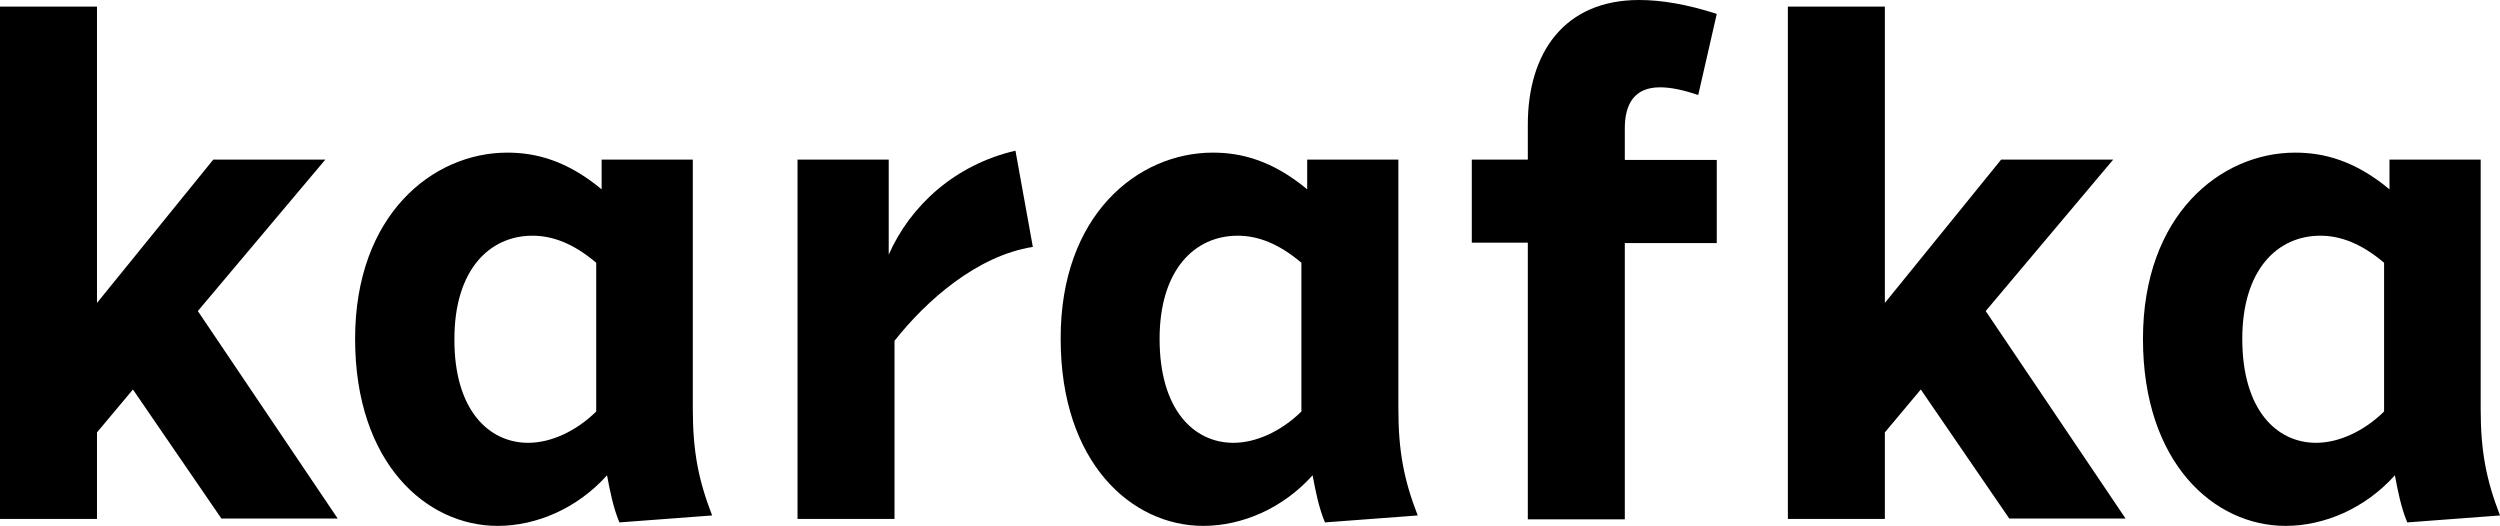
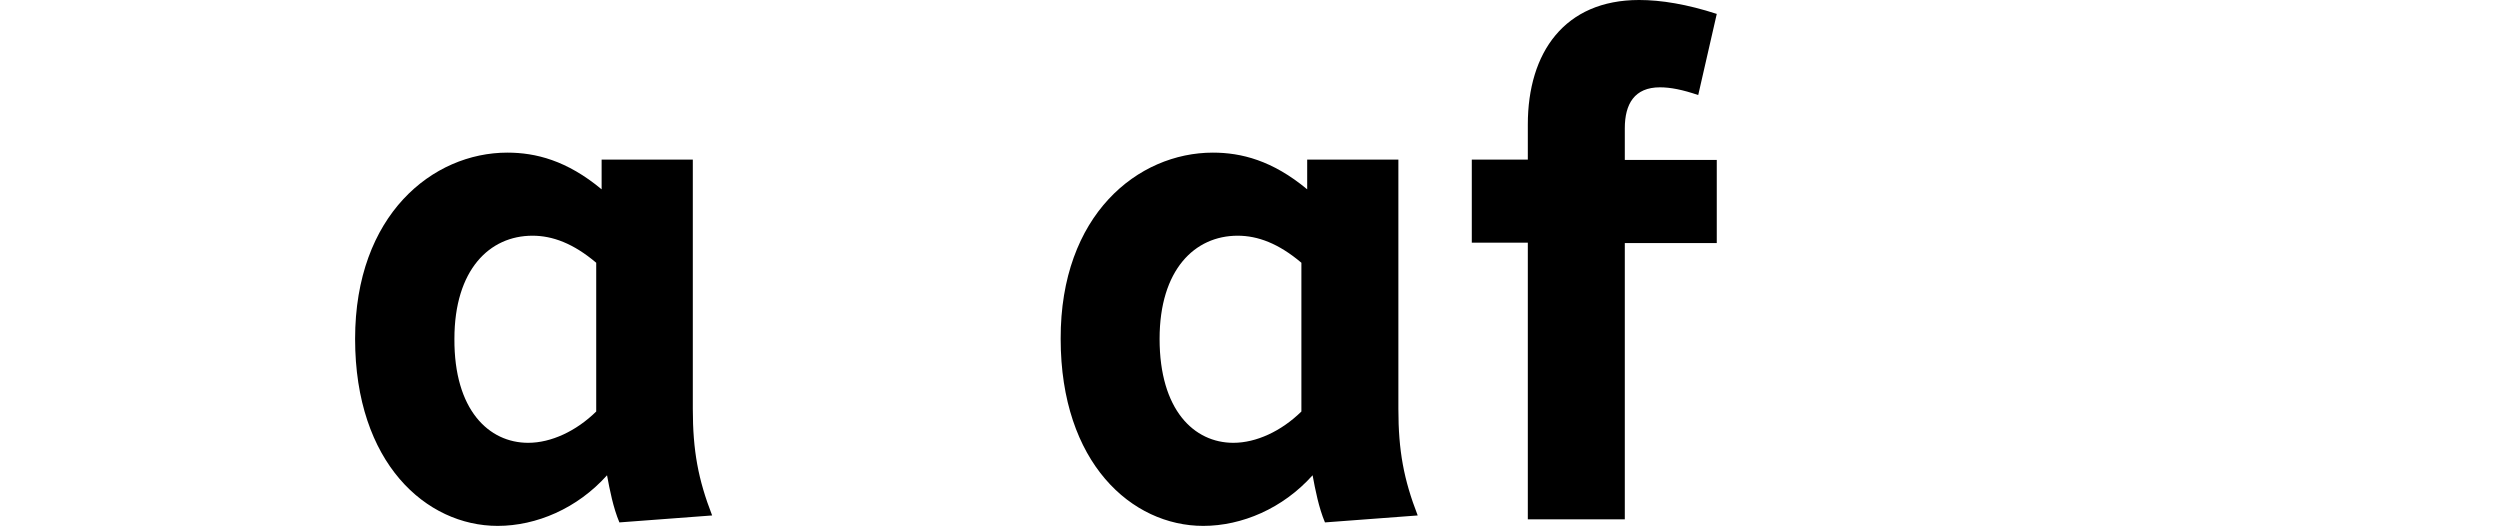
<svg xmlns="http://www.w3.org/2000/svg" xmlns:ns1="http://sodipodi.sourceforge.net/DTD/sodipodi-0.dtd" xmlns:ns2="http://www.inkscape.org/namespaces/inkscape" version="1.1" id="Layer_1" x="0px" y="0px" viewBox="0 0 647 136.1" xml:space="preserve" ns1:docname="logo.svg" width="647" height="136.1" ns2:version="0.92.5 (2060ec1f9f, 2020-04-08)">
  <defs id="defs43" />
  <ns1:namedview pagecolor="#ffffff" bordercolor="#666666" borderopacity="1" objecttolerance="10" gridtolerance="10" guidetolerance="10" ns2:pageopacity="0" ns2:pageshadow="2" ns2:window-width="1920" ns2:window-height="1016" id="namedview41" showgrid="false" ns2:zoom="0.47346269" ns2:cx="244.40001" ns2:cy="72.949997" ns2:window-x="0" ns2:window-y="27" ns2:window-maximized="1" ns2:current-layer="Layer_1" />
  <style type="text/css" id="style2">
	.st0{fill:#FFFFFF;}
	.st1{fill:none;stroke:#0B0C1B;stroke-width:5.763;stroke-miterlimit:10;}
	.st2{fill:#BC2C40;}
	.st3{fill:none;stroke:#0B0C1B;stroke-width:4.61;stroke-linejoin:round;stroke-miterlimit:10;}
</style>
  <g id="g22" transform="translate(-183.3,-50.9)">
-     <path d="m 217.7,151.7 -9.3,11.1 v 22.4 H 183.3 V 52.6 h 25.1 v 76.7 l 30.1,-37.1 h 29 l -33,39.2 36.2,53.7 h -30.1 z" id="path8" ns2:connector-curvature="0" />
    <path d="m 314.6,90.4 c 7.3,0 15.4,2 24.4,9.5 v -7.7 h 23.6 v 64.5 c 0,10.9 1.4,18.3 5,27.6 l -24,1.8 c -1.6,-3.8 -2.5,-8.4 -3.2,-12.2 -7.7,8.6 -18.3,13.1 -28.3,13.1 -18.5,0 -36.9,-16.3 -36.9,-48.4 0,-32.1 20.1,-48.2 39.4,-48.2 z m 5.4,75.1 c 5.9,0 12.4,-3 17.6,-8.1 v -38.5 c -5.9,-5 -11.3,-7 -16.5,-7 -11.1,0 -20.2,8.8 -20.2,26.7 -0.1,18.4 8.9,26.9 19.1,26.9 z" id="path10" ns2:connector-curvature="0" />
-     <path d="m 389.7,92.2 h 23.6 v 24.6 c 5.6,-12.7 17.2,-23.3 32.8,-26.9 l 4.5,24.9 c -14.5,2.3 -27.6,13.9 -35.8,24.3 v 46.1 h -25.1 z" id="path12" ns2:connector-curvature="0" />
    <path d="m 497.2,90.4 c 7.3,0 15.4,2 24.4,9.5 v -7.7 h 23.6 v 64.5 c 0,10.9 1.4,18.3 5,27.6 l -24,1.8 c -1.6,-3.8 -2.5,-8.4 -3.2,-12.2 -7.7,8.6 -18.3,13.1 -28.3,13.1 -18.5,0 -36.9,-16.3 -36.9,-48.4 -0.1,-32.1 20,-48.2 39.4,-48.2 z m 5.3,75.1 c 5.9,0 12.4,-3 17.6,-8.1 v -38.5 c -5.9,-5 -11.3,-7 -16.5,-7 -11.1,0 -20.2,8.8 -20.2,26.7 0,18.4 8.9,26.9 19.1,26.9 z" id="path14" ns2:connector-curvature="0" />
    <path d="M 578.7,113.7 H 564.2 V 92.2 h 14.5 v -9.1 c 0,-18.6 9.5,-32.2 28.8,-32.2 5.7,0 12.4,1.1 20.1,3.6 l -4.8,21 c -4.1,-1.4 -7.2,-2 -9.9,-2 -6.6,0 -9.1,4.3 -9.1,10.6 v 8.2 h 23.8 v 21.5 h -23.8 v 71.5 h -25.1 z" id="path16" ns2:connector-curvature="0" />
-     <path d="m 680.4,151.7 -9.3,11.1 v 22.4 H 646 V 52.6 h 25.1 v 76.7 l 30.1,-37.1 h 29 l -33,39.2 36.2,53.7 h -30.1 z" id="path18" ns2:connector-curvature="0" />
-     <path d="m 777.3,90.4 c 7.3,0 15.4,2 24.4,9.5 v -7.7 h 23.6 v 64.5 c 0,10.9 1.4,18.3 5,27.6 l -24,1.8 c -1.6,-3.8 -2.5,-8.4 -3.2,-12.2 -7.7,8.6 -18.3,13.1 -28.3,13.1 -18.5,0 -36.9,-16.3 -36.9,-48.4 0,-32.1 20.1,-48.2 39.4,-48.2 z m 5.4,75.1 c 5.9,0 12.4,-3 17.6,-8.1 v -38.5 c -5.9,-5 -11.3,-7 -16.5,-7 -11.1,0 -20.2,8.8 -20.2,26.7 0,18.4 8.9,26.9 19.1,26.9 z" id="path20" ns2:connector-curvature="0" />
  </g>
</svg>